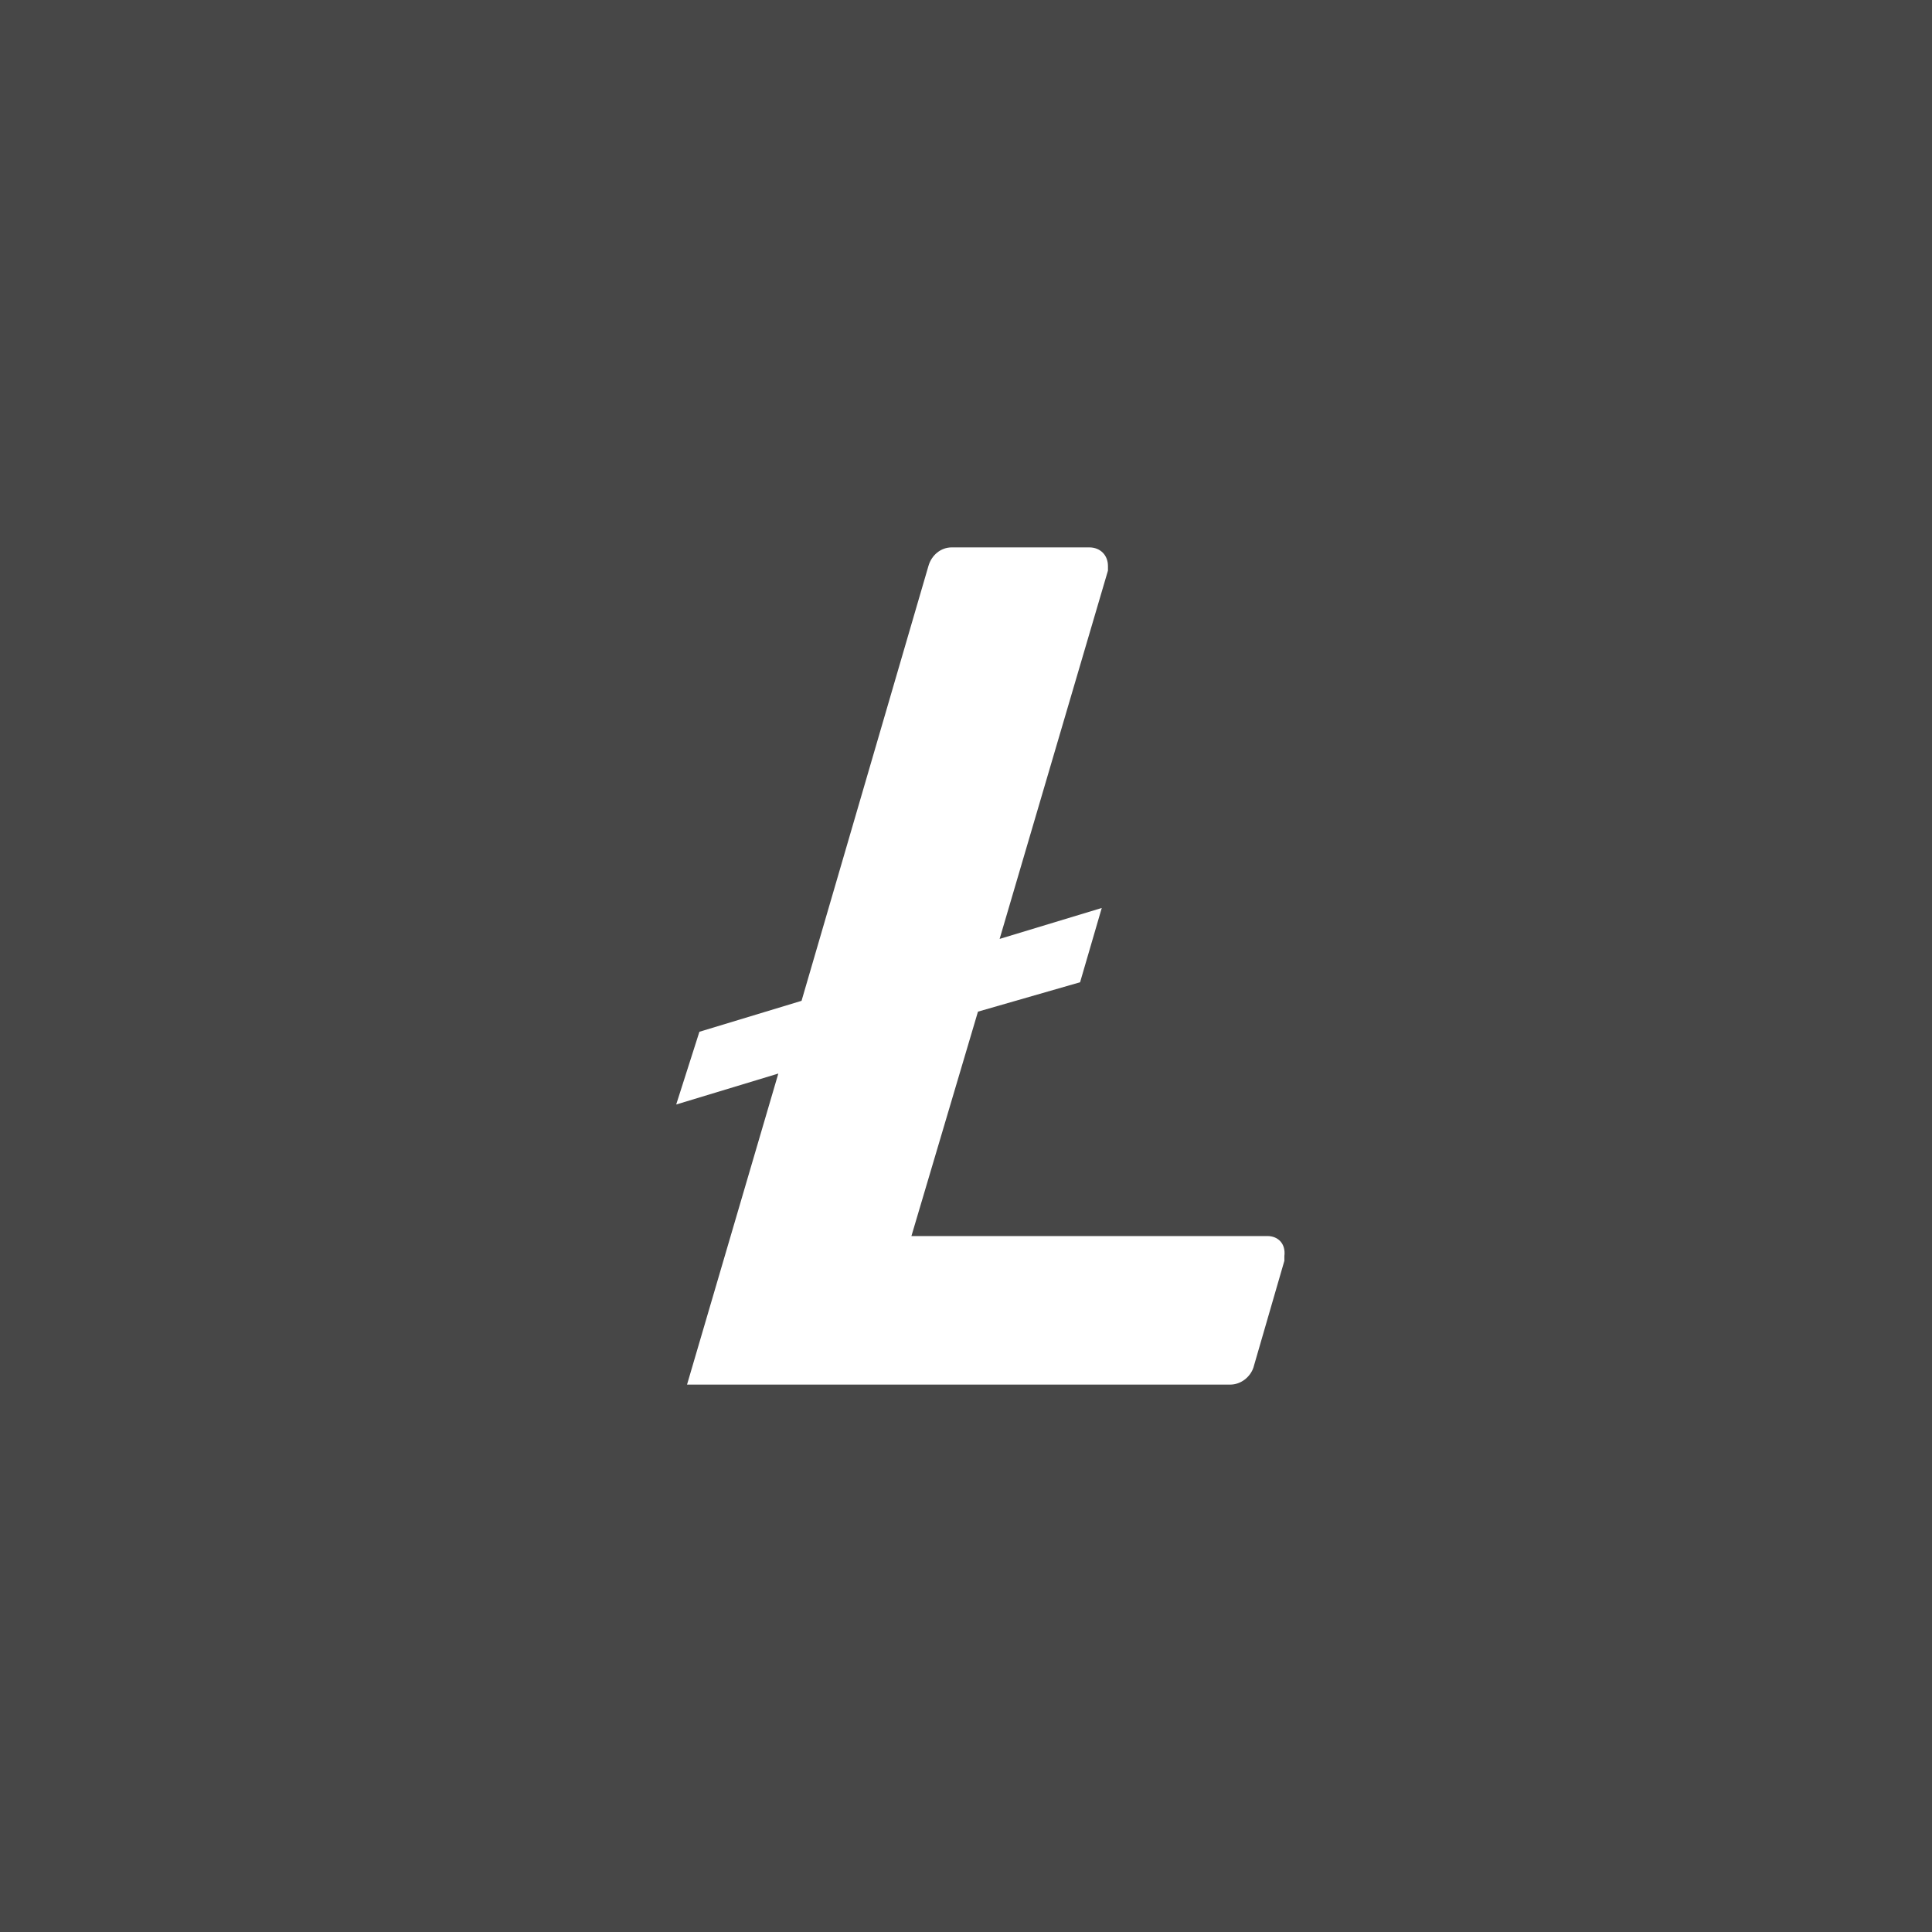
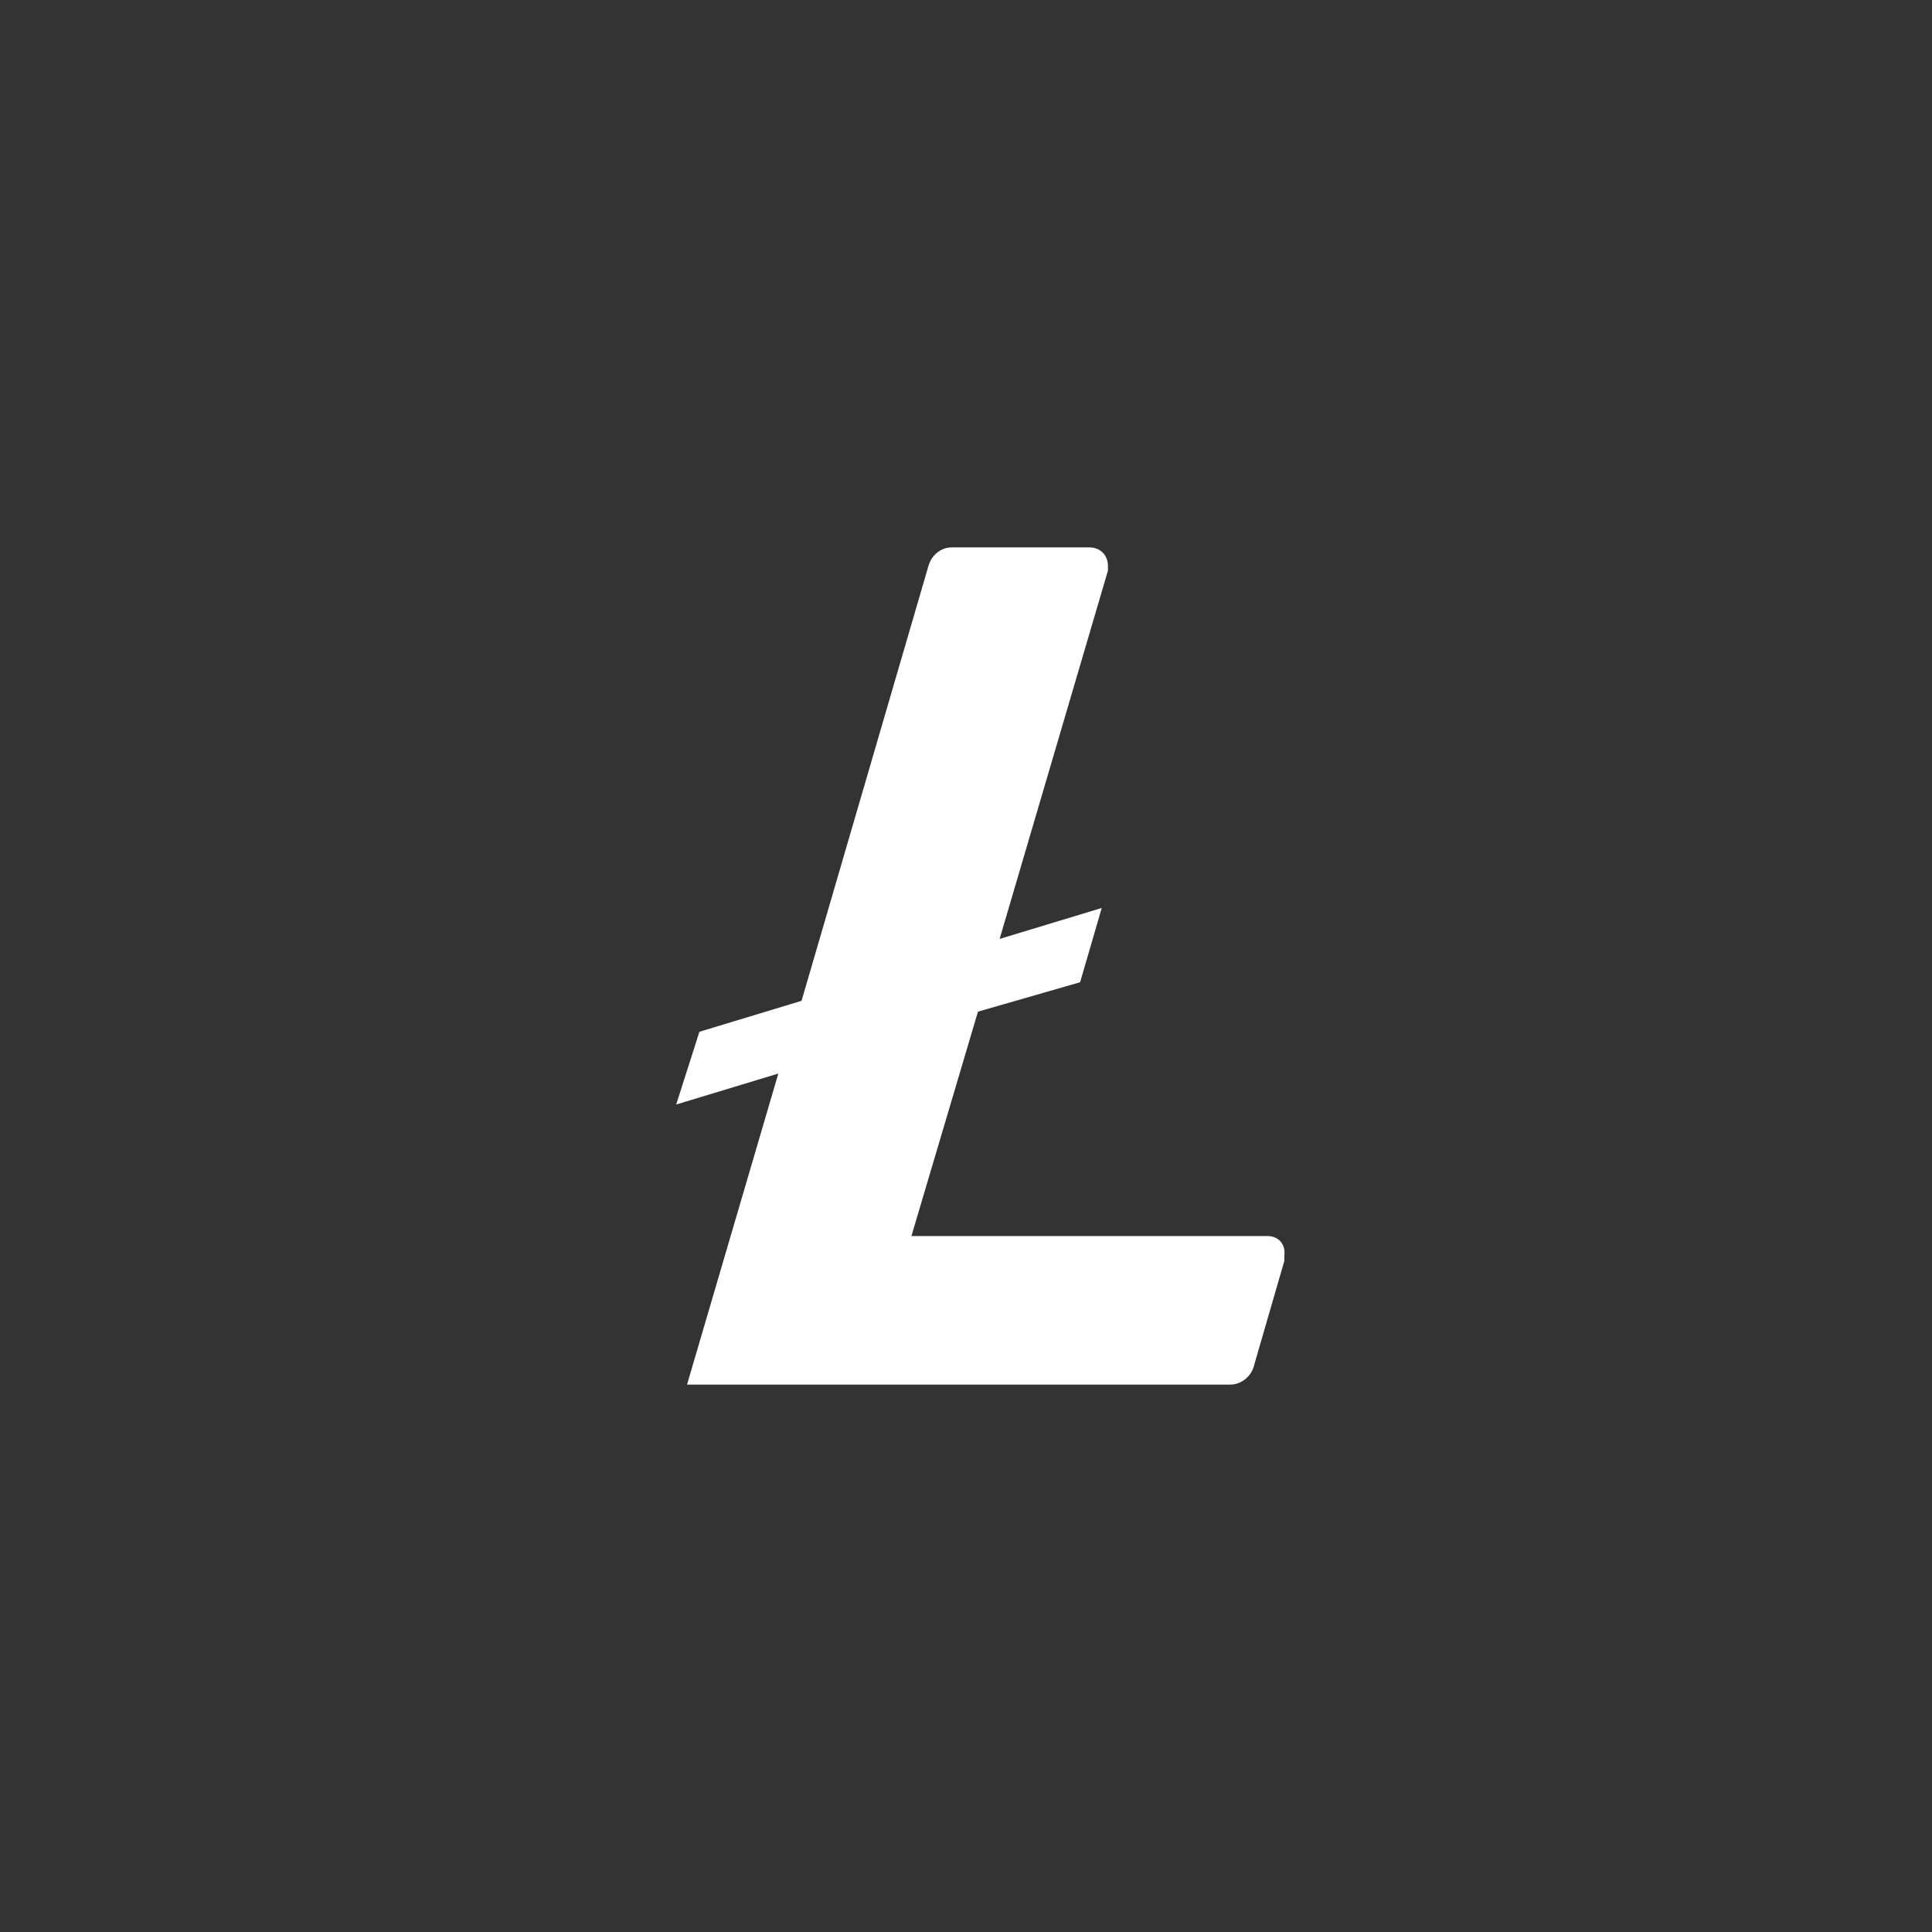
<svg xmlns="http://www.w3.org/2000/svg" width="168" height="168" viewBox="0 0 168 168" fill="none">
  <rect x="0" y="0" width="168" height="168" fill="#333333" stroke="none" />
-   <rect opacity="0.1" width="168" height="168" fill="white" />
  <path d="M110.204 107.482H79.254L85.04 87.97L93.921 85.413L95.805 78.954L86.924 81.645L96.344 49.618V49.215C96.344 48.273 95.671 47.6 94.729 47.6H82.752C81.811 47.6 81.003 48.273 80.734 49.215L69.7 87.028L60.818 89.719L58.8 96.044L67.681 93.352L59.742 120.4H106.974C107.916 120.4 108.724 119.727 108.993 118.92L111.684 109.635V109.231C111.819 108.155 111.146 107.482 110.204 107.482V107.482Z" fill="white" />
</svg>